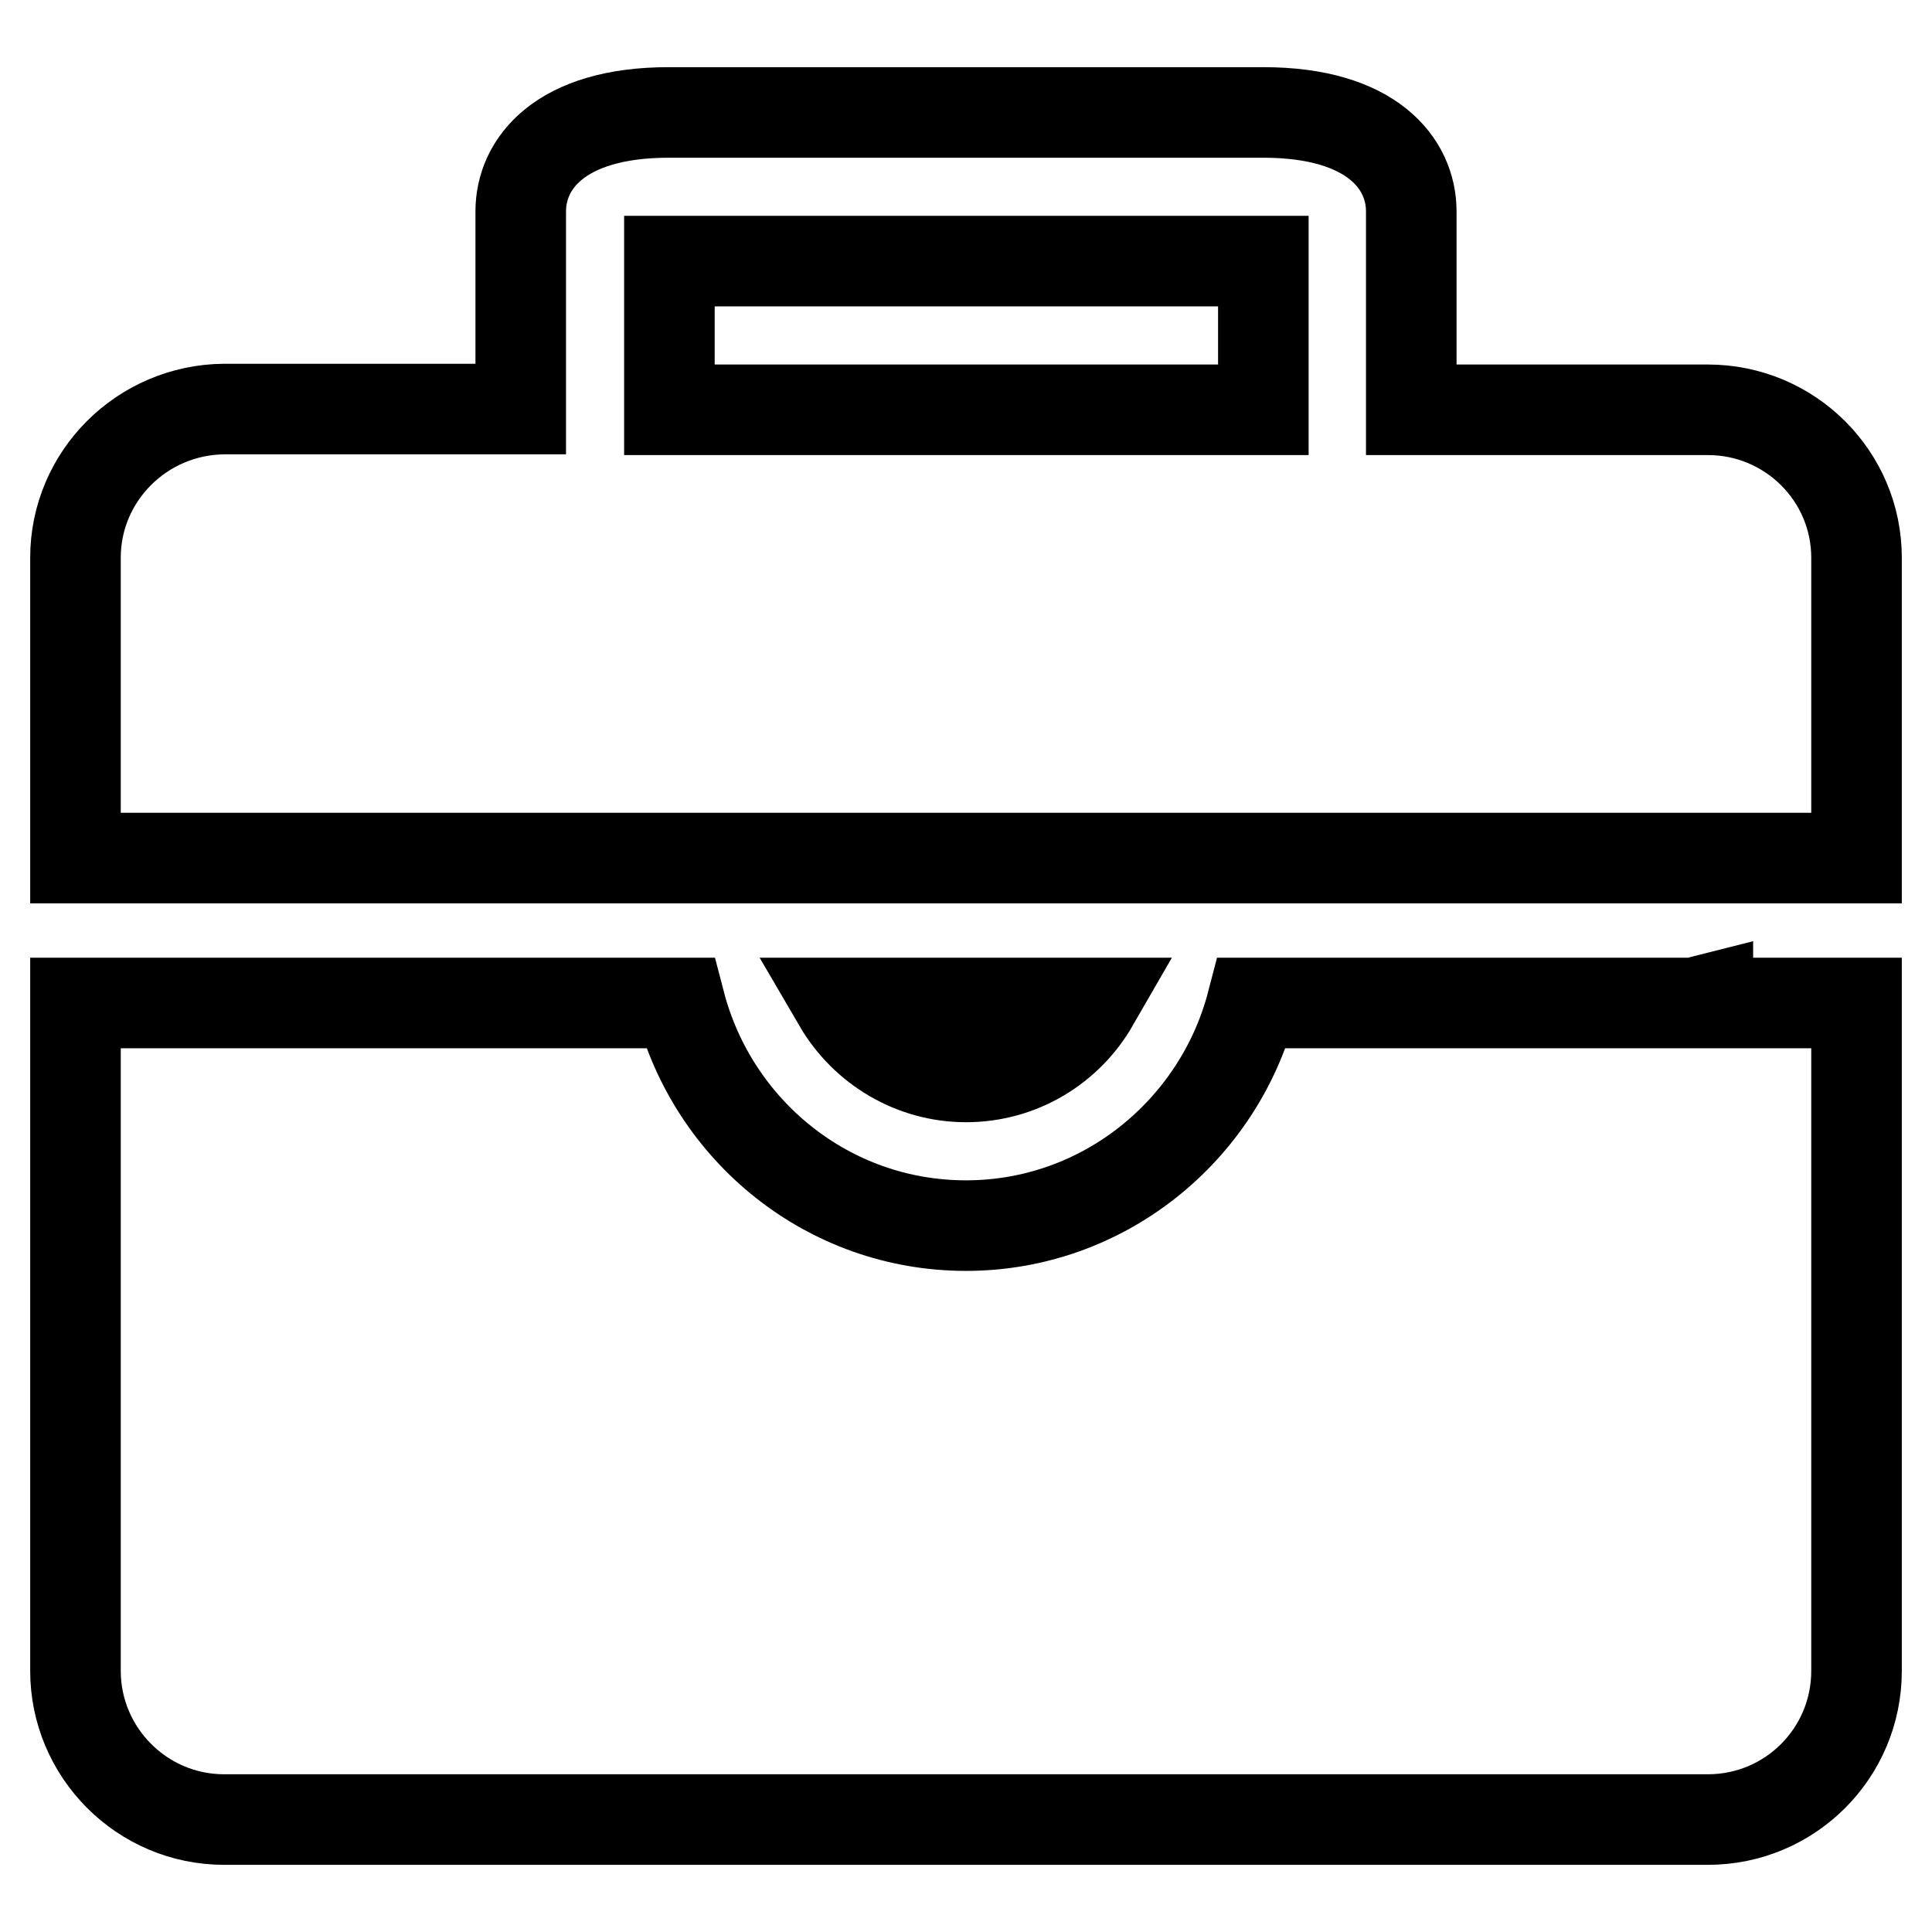
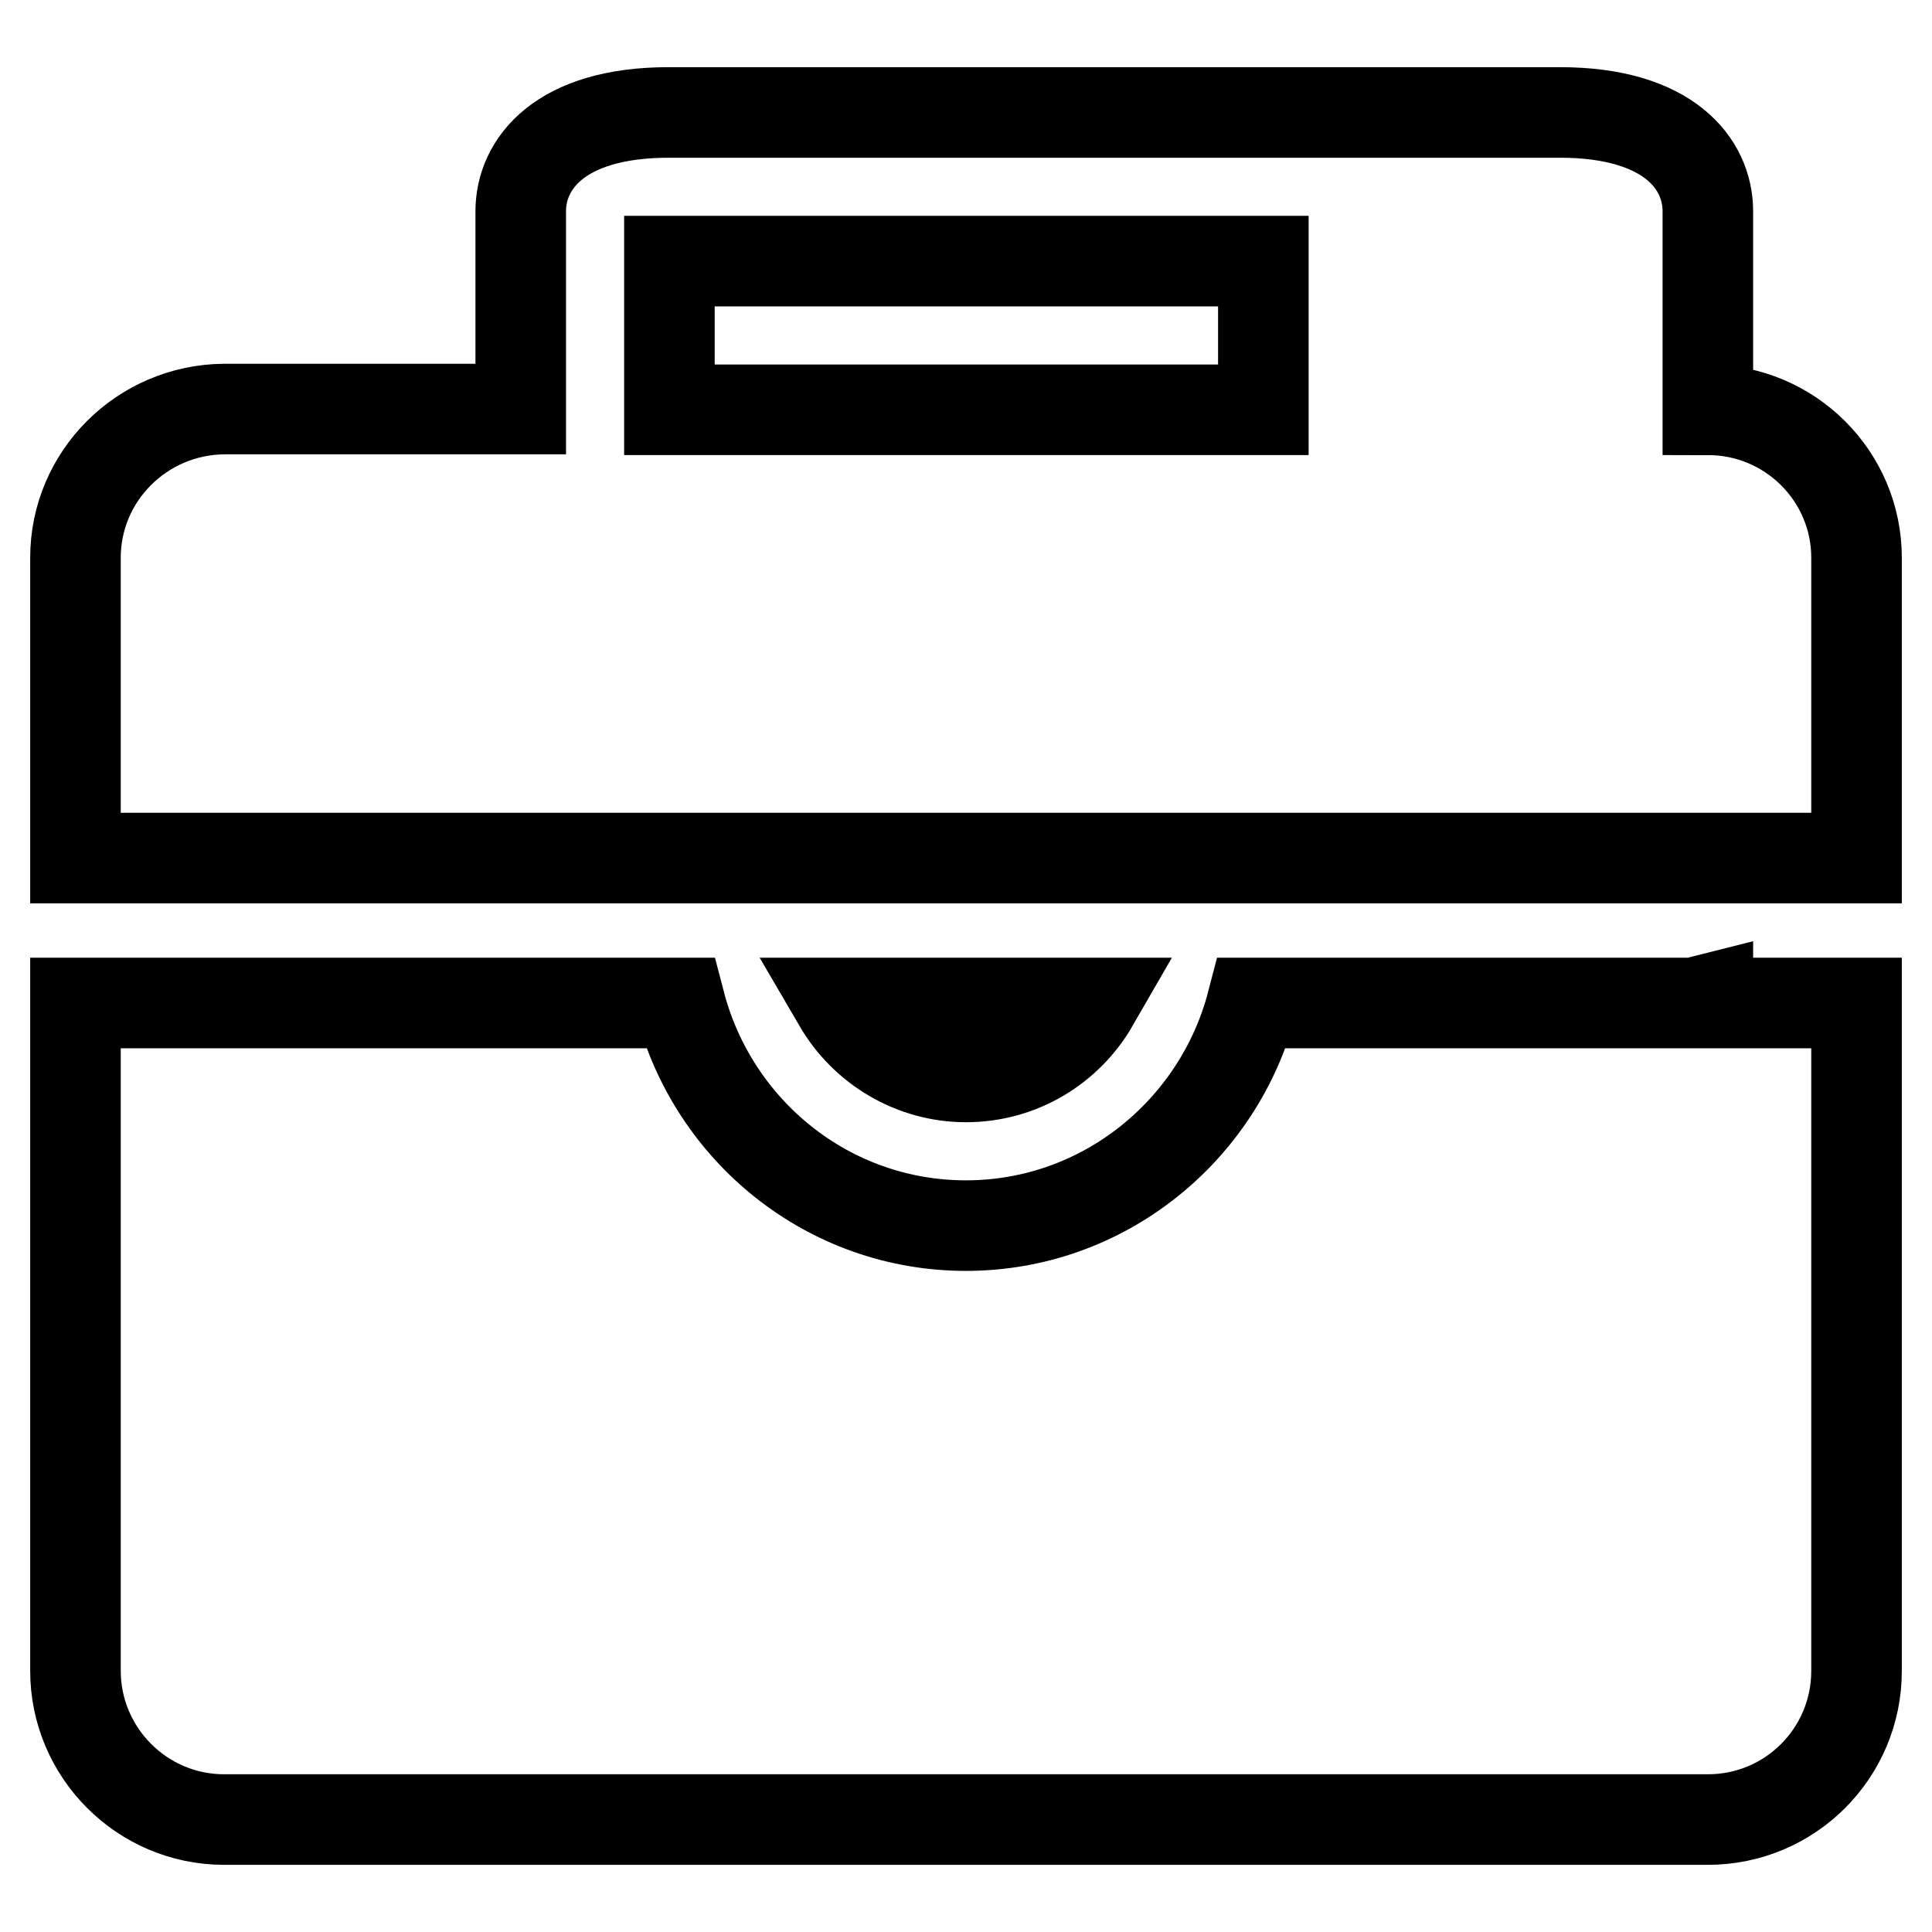
<svg xmlns="http://www.w3.org/2000/svg" version="1.1" x="0px" y="0px" viewBox="0 0 256 256" enable-background="new 0 0 256 256" xml:space="preserve">
  <g>
-     <path stroke-width="12" fill-opacity="0" stroke="#000000" d="M144.9,132.9c-3.4,5.9-9.7,9.8-16.9,9.8c-7,0-13.4-3.8-16.9-9.8H144.9z M88.7,54.3h78.7V34.6H88.7V54.3z  M226.3,54.3H187V28c0-6.3-5.2-13.1-19.6-13.1H88.6C74.2,14.9,69,21.7,69,28v26.2H29.7C18.8,54.3,10,63.1,10,73.9v39.8h236V73.9 C246,63.1,237.2,54.3,226.3,54.3L226.3,54.3z M226.3,132.4c-0.8,0.2-1.5,0.5-2.3,0.5h-58.1c-4.4,16.9-19.7,29.5-37.9,29.5 c-18.3,0-33.5-12.6-37.9-29.5H10v88.5c0,10.8,8.8,19.7,19.7,19.7h196.6c10.9,0,19.7-8.8,19.7-19.7v-88.5h-19.7V132.4z" />
+     <path stroke-width="12" fill-opacity="0" stroke="#000000" d="M144.9,132.9c-3.4,5.9-9.7,9.8-16.9,9.8c-7,0-13.4-3.8-16.9-9.8H144.9z M88.7,54.3h78.7V34.6H88.7V54.3z  M226.3,54.3V28c0-6.3-5.2-13.1-19.6-13.1H88.6C74.2,14.9,69,21.7,69,28v26.2H29.7C18.8,54.3,10,63.1,10,73.9v39.8h236V73.9 C246,63.1,237.2,54.3,226.3,54.3L226.3,54.3z M226.3,132.4c-0.8,0.2-1.5,0.5-2.3,0.5h-58.1c-4.4,16.9-19.7,29.5-37.9,29.5 c-18.3,0-33.5-12.6-37.9-29.5H10v88.5c0,10.8,8.8,19.7,19.7,19.7h196.6c10.9,0,19.7-8.8,19.7-19.7v-88.5h-19.7V132.4z" />
  </g>
</svg>